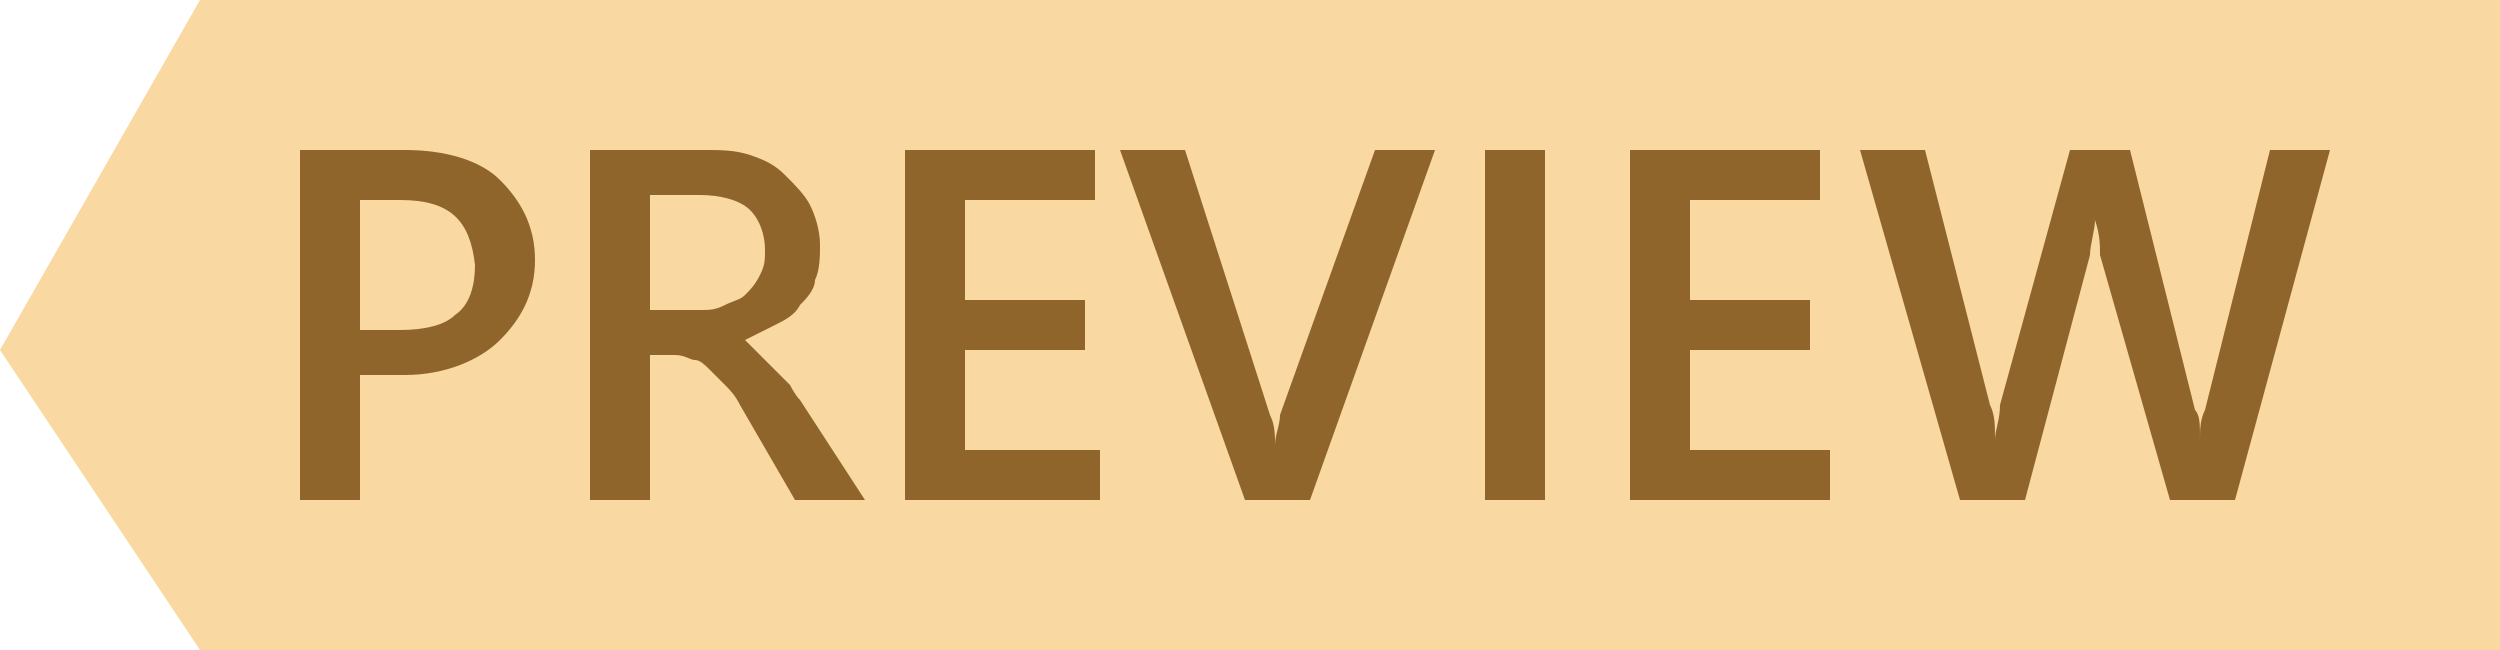
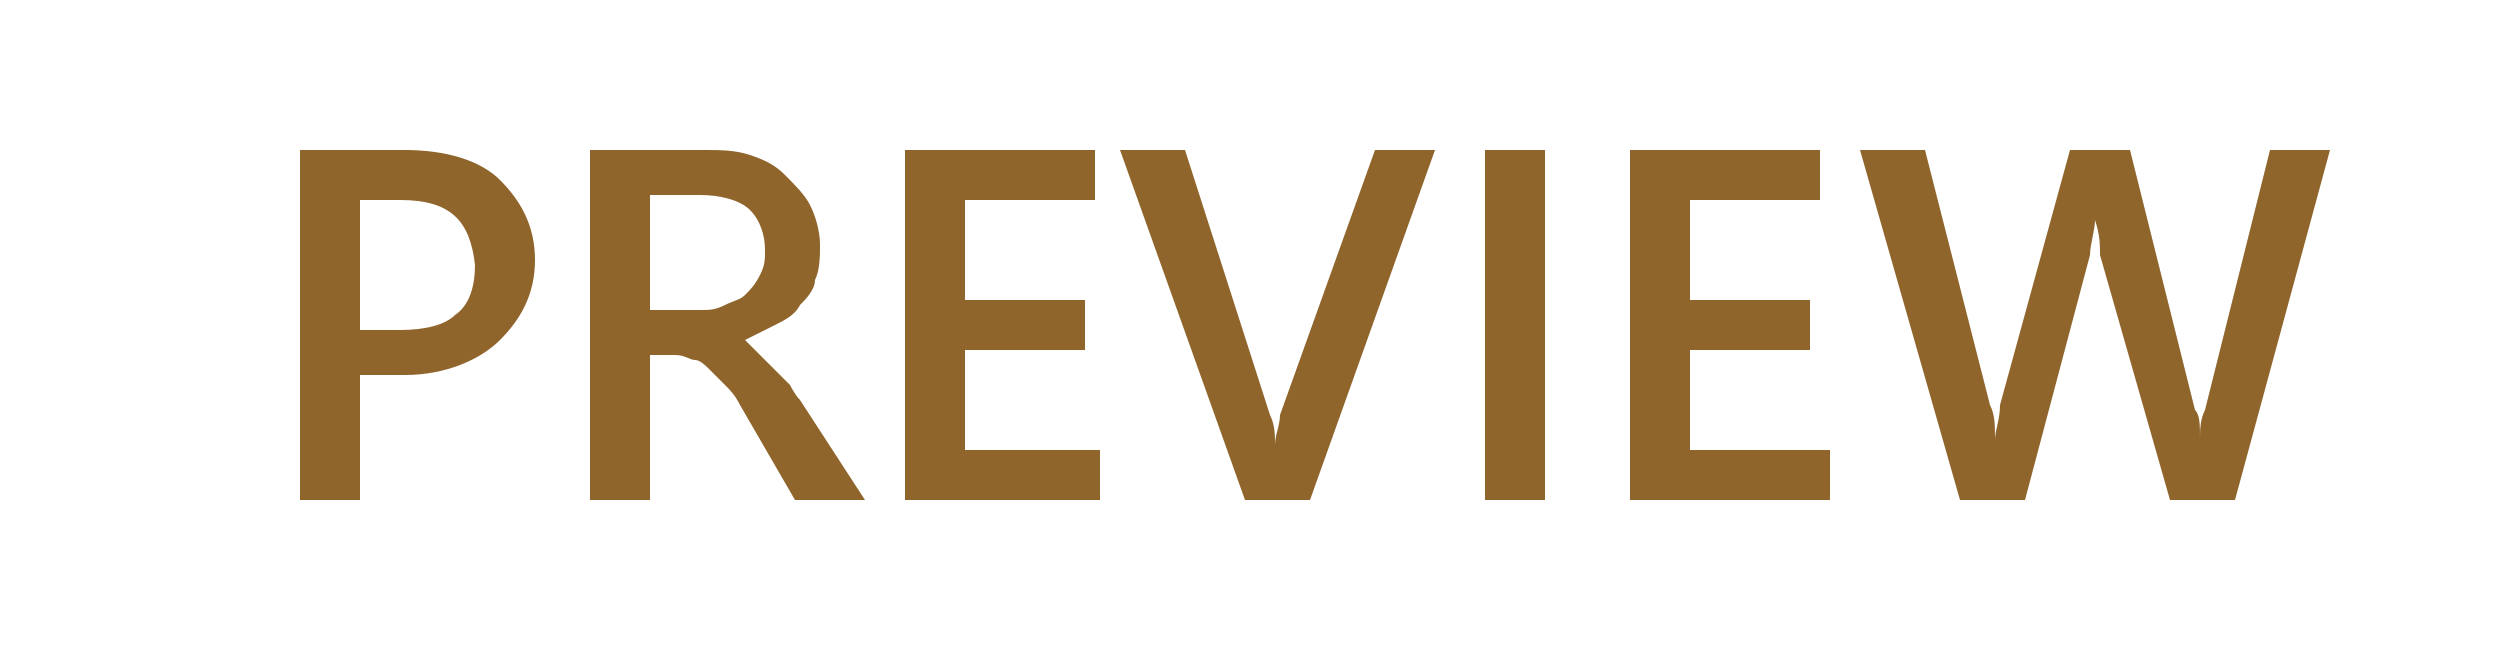
<svg xmlns="http://www.w3.org/2000/svg" version="1.1" id="Layer_1" x="0px" y="0px" viewBox="0 0 50 13" style="enable-background:new 0 0 50 13;" xml:space="preserve">
  <style type="text/css">
	.st0{fill:#FFFFFF;}
	.st1{fill:url(#SVGID_1_);}
	.st2{fill:url(#SVGID_2_);}
	.st3{fill:url(#SVGID_5_);}
	.st4{fill:none;stroke:#F3F3F3;stroke-width:2;stroke-miterlimit:10;}
	.st5{fill:#F8F9FA;}
	.st6{fill:#2E2E2E;}
	.st7{fill:#4FA1D9;}
	.st8{fill:url(#SVGID_6_);}
	.st9{fill:url(#SVGID_7_);}
	.st10{fill:none;stroke:#393939;stroke-miterlimit:10;}
	.st11{fill:none;stroke:#DEDEDD;stroke-miterlimit:10;}
	.st12{clip-path:url(#SVGID_15_);}
	.st13{fill:#F3F3F3;}
	.st14{fill:#C1C1C1;}
	.st15{fill:#AAABAB;}
	.st16{fill:#406187;}
	.st17{fill:#66C1DC;}
	.st18{fill:url(#SVGID_18_);}
	.st19{fill:url(#SVGID_19_);}
	.st20{fill:url(#SVGID_20_);}
	.st21{fill:#F8FAFB;}
	.st22{fill:#528FCC;}
	.st23{fill:#6FBC46;}
	.st24{fill:#F09521;}
	.st25{fill:#E02228;}
	.st26{fill:none;stroke:#F7F6F8;stroke-miterlimit:10;}
	.st27{fill:#939393;}
	.st28{fill:#DCDBDD;}
	.st29{fill:url(#SVGID_23_);}
	.st30{fill:url(#SVGID_24_);}
	.st31{fill:url(#SVGID_25_);}
	.st32{fill:url(#SVGID_26_);}
	.st33{fill:url(#SVGID_27_);}
	.st34{fill:url(#SVGID_28_);}
	.st35{fill:url(#SVGID_29_);}
	.st36{fill:url(#SVGID_30_);}
	.st37{fill:url(#SVGID_31_);}
	.st38{fill:url(#SVGID_32_);}
	.st39{fill:url(#SVGID_33_);}
	.st40{fill:#365677;}
	.st41{fill:none;stroke:#DCDBDD;stroke-width:2;stroke-miterlimit:10;}
	.st42{fill:none;}
	.st43{fill:#F9D8A1;}
	.st44{fill:#8F652C;}
</style>
-   <polygon class="st43" points="4,0 50,0 50,13 4,13 0,7 " />
  <g>
-     <path class="st44" d="M7.2,7.5V10H6V3h2.1C8.9,3,9.6,3.2,10,3.6s0.7,0.9,0.7,1.6S10.4,6.4,10,6.8S8.9,7.5,8.1,7.5H7.2z M7.2,4v2.6   h0.8c0.5,0,0.9-0.1,1.1-0.3c0.3-0.2,0.4-0.6,0.4-1C9.4,4.4,9,4,8,4H7.2z" />
+     <path class="st44" d="M7.2,7.5V10H6V3h2.1C8.9,3,9.6,3.2,10,3.6s0.7,0.9,0.7,1.6S10.4,6.4,10,6.8S8.9,7.5,8.1,7.5H7.2M7.2,4v2.6   h0.8c0.5,0,0.9-0.1,1.1-0.3c0.3-0.2,0.4-0.6,0.4-1C9.4,4.4,9,4,8,4H7.2z" />
    <path class="st44" d="M17.3,10h-1.4l-1.1-1.9c-0.1-0.2-0.2-0.3-0.3-0.4c-0.1-0.1-0.2-0.2-0.3-0.3S14,7.2,13.9,7.2s-0.2-0.1-0.4-0.1   H13V10h-1.2V3h2.3c0.3,0,0.6,0,0.9,0.1c0.3,0.1,0.5,0.2,0.7,0.4c0.2,0.2,0.4,0.4,0.5,0.6c0.1,0.2,0.2,0.5,0.2,0.8   c0,0.2,0,0.5-0.1,0.7C16.3,5.8,16.1,6,16,6.1c-0.1,0.2-0.3,0.3-0.5,0.4s-0.4,0.2-0.6,0.3v0C15,6.9,15.1,7,15.2,7.1   c0.1,0.1,0.2,0.2,0.3,0.3s0.2,0.2,0.3,0.3C15.8,7.7,15.9,7.9,16,8L17.3,10z M13,3.9v2.3h1c0.2,0,0.3,0,0.5-0.1   c0.2-0.1,0.3-0.1,0.4-0.2s0.2-0.2,0.3-0.4s0.1-0.3,0.1-0.5c0-0.3-0.1-0.6-0.3-0.8S14.4,3.9,14,3.9H13z" />
    <path class="st44" d="M22,10h-3.9V3h3.8v1h-2.6v2h2.4v1h-2.4V9H22V10z" />
    <path class="st44" d="M28.7,3l-2.5,7h-1.3l-2.5-7h1.3l1.7,5.3c0.1,0.2,0.1,0.4,0.1,0.6h0c0-0.2,0.1-0.4,0.1-0.6L27.5,3H28.7z" />
    <path class="st44" d="M30.9,10h-1.2V3h1.2V10z" />
    <path class="st44" d="M36.5,10h-3.9V3h3.8v1h-2.6v2h2.4v1h-2.4V9h2.8V10z" />
    <path class="st44" d="M46.6,3l-1.9,7h-1.3L42,5.1C42,4.9,42,4.7,41.9,4.4h0c0,0.2-0.1,0.5-0.1,0.7L40.5,10h-1.3l-2-7h1.3l1.3,5.1   c0.1,0.2,0.1,0.4,0.1,0.7h0c0-0.2,0.1-0.4,0.1-0.7L41.4,3h1.2l1.3,5.2C44,8.3,44,8.5,44,8.8h0c0-0.2,0-0.4,0.1-0.6L45.4,3H46.6z" />
  </g>
</svg>